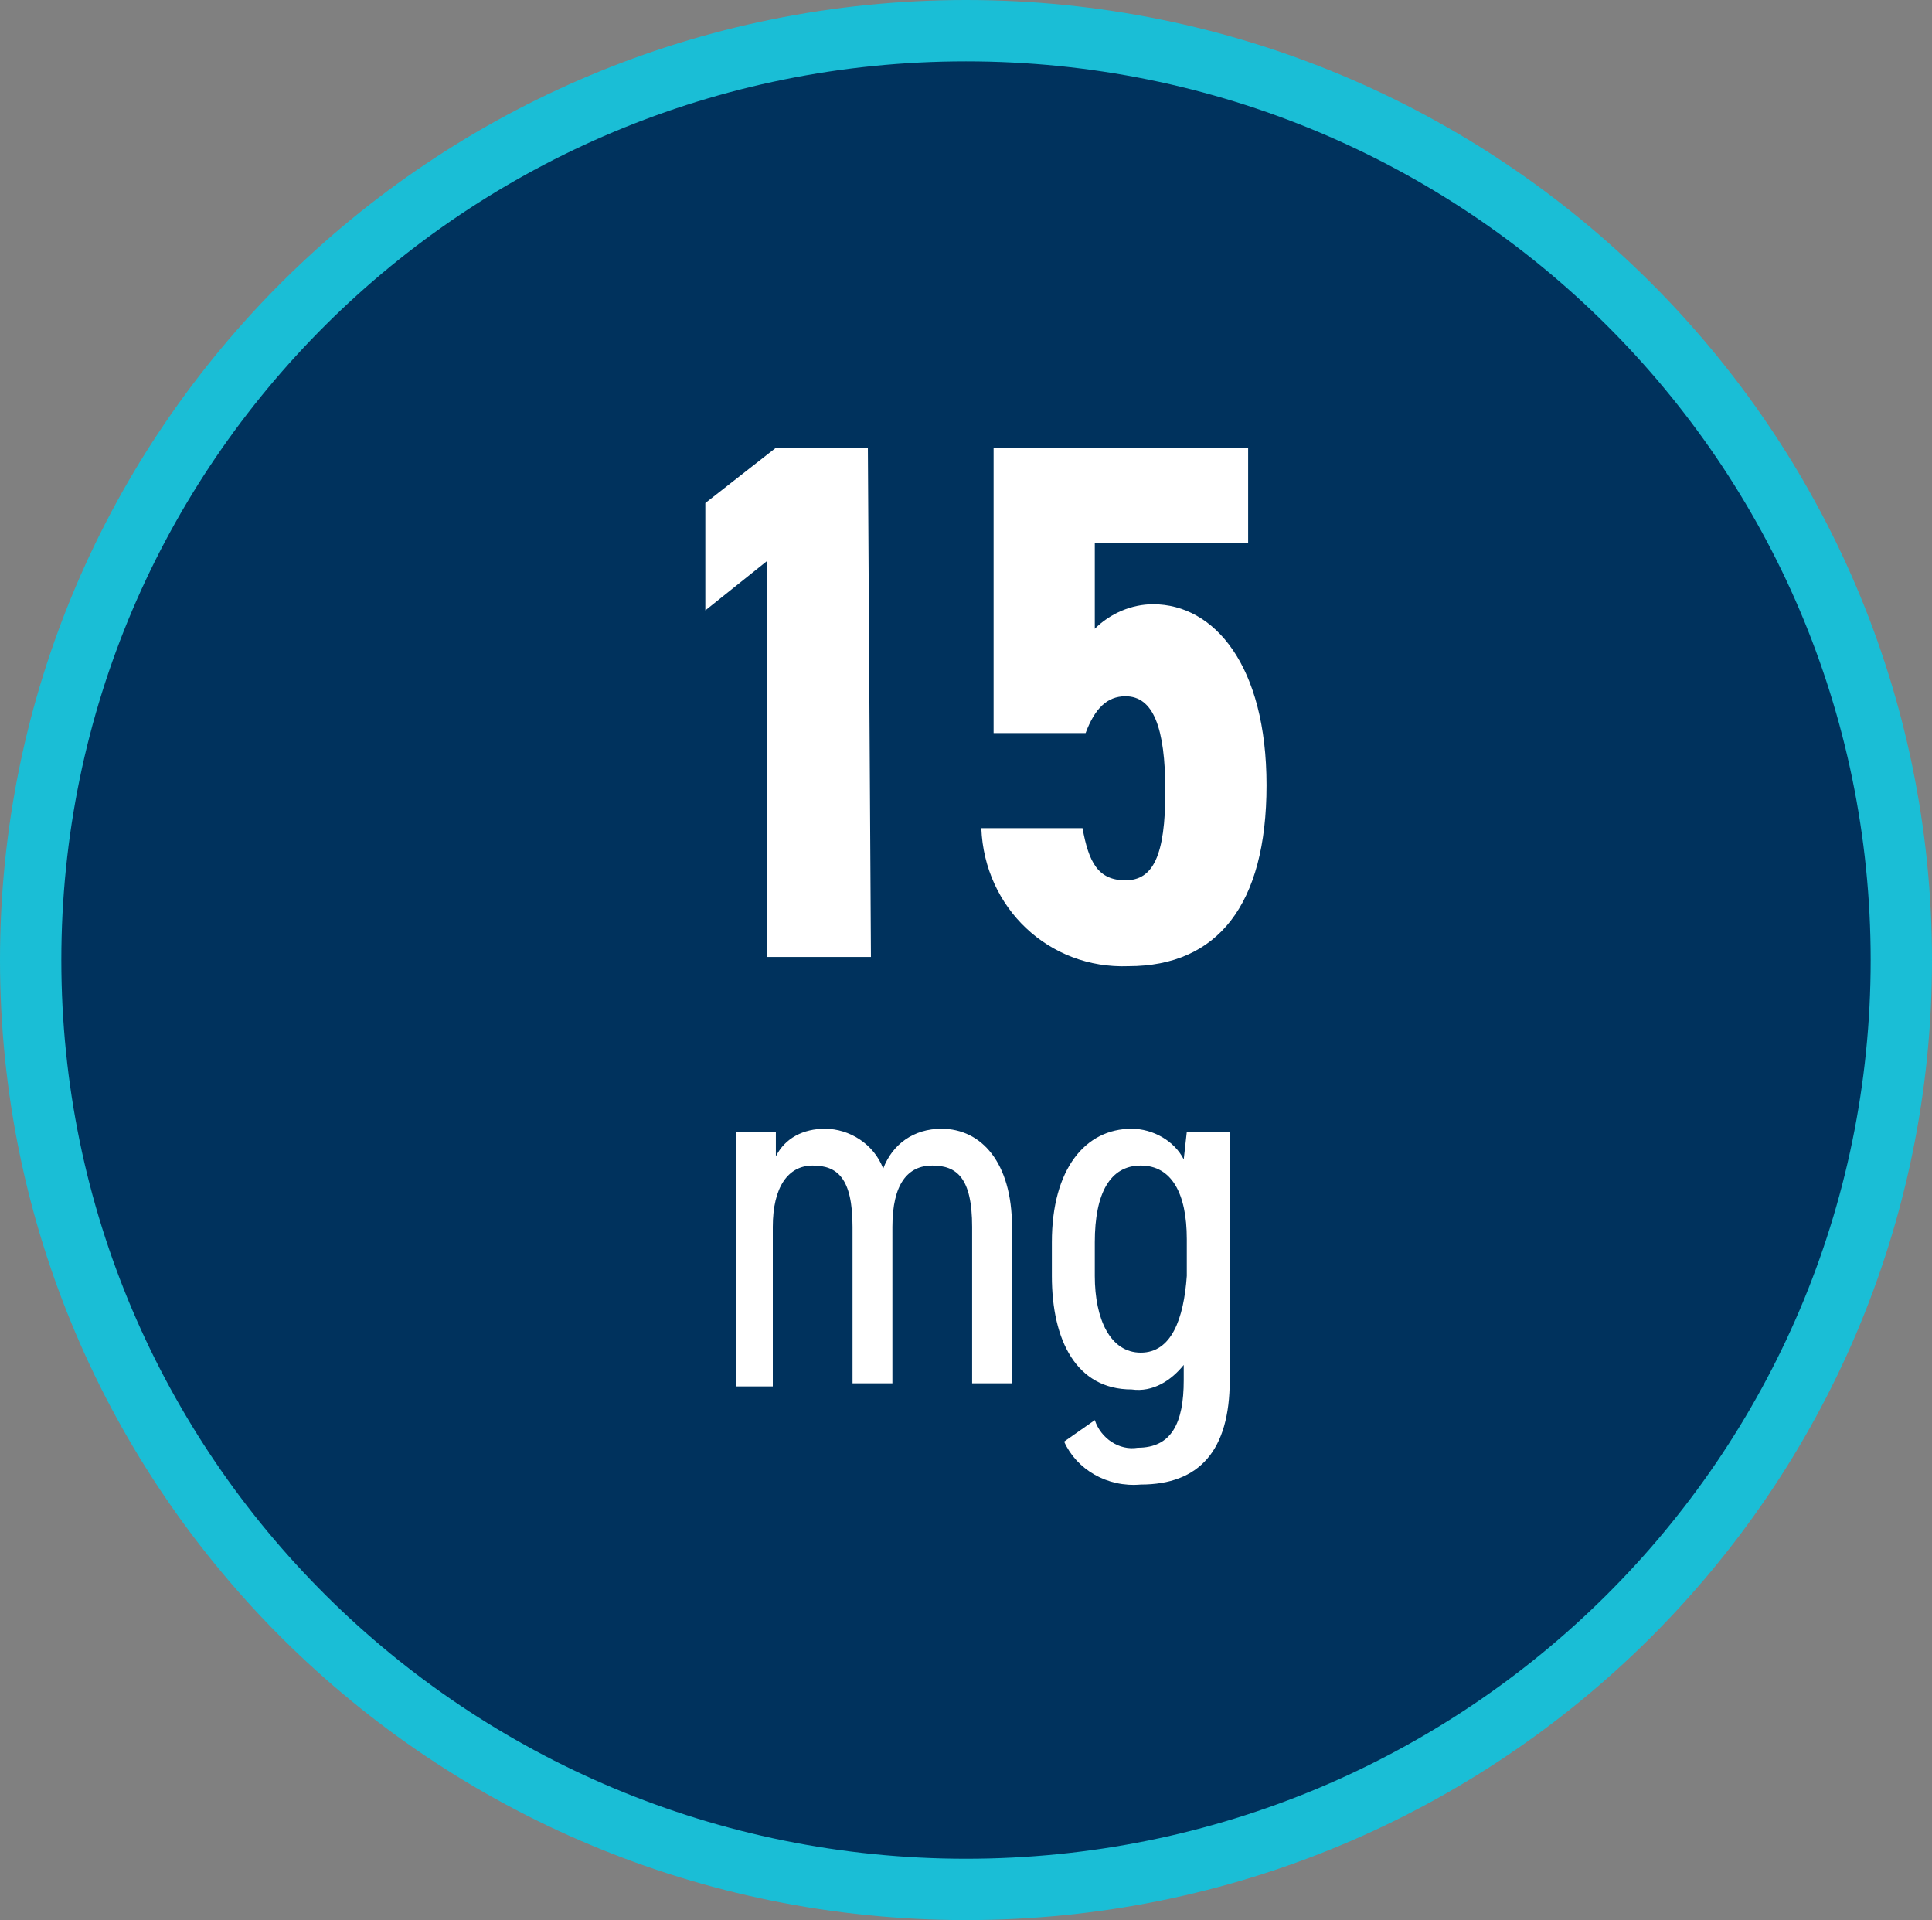
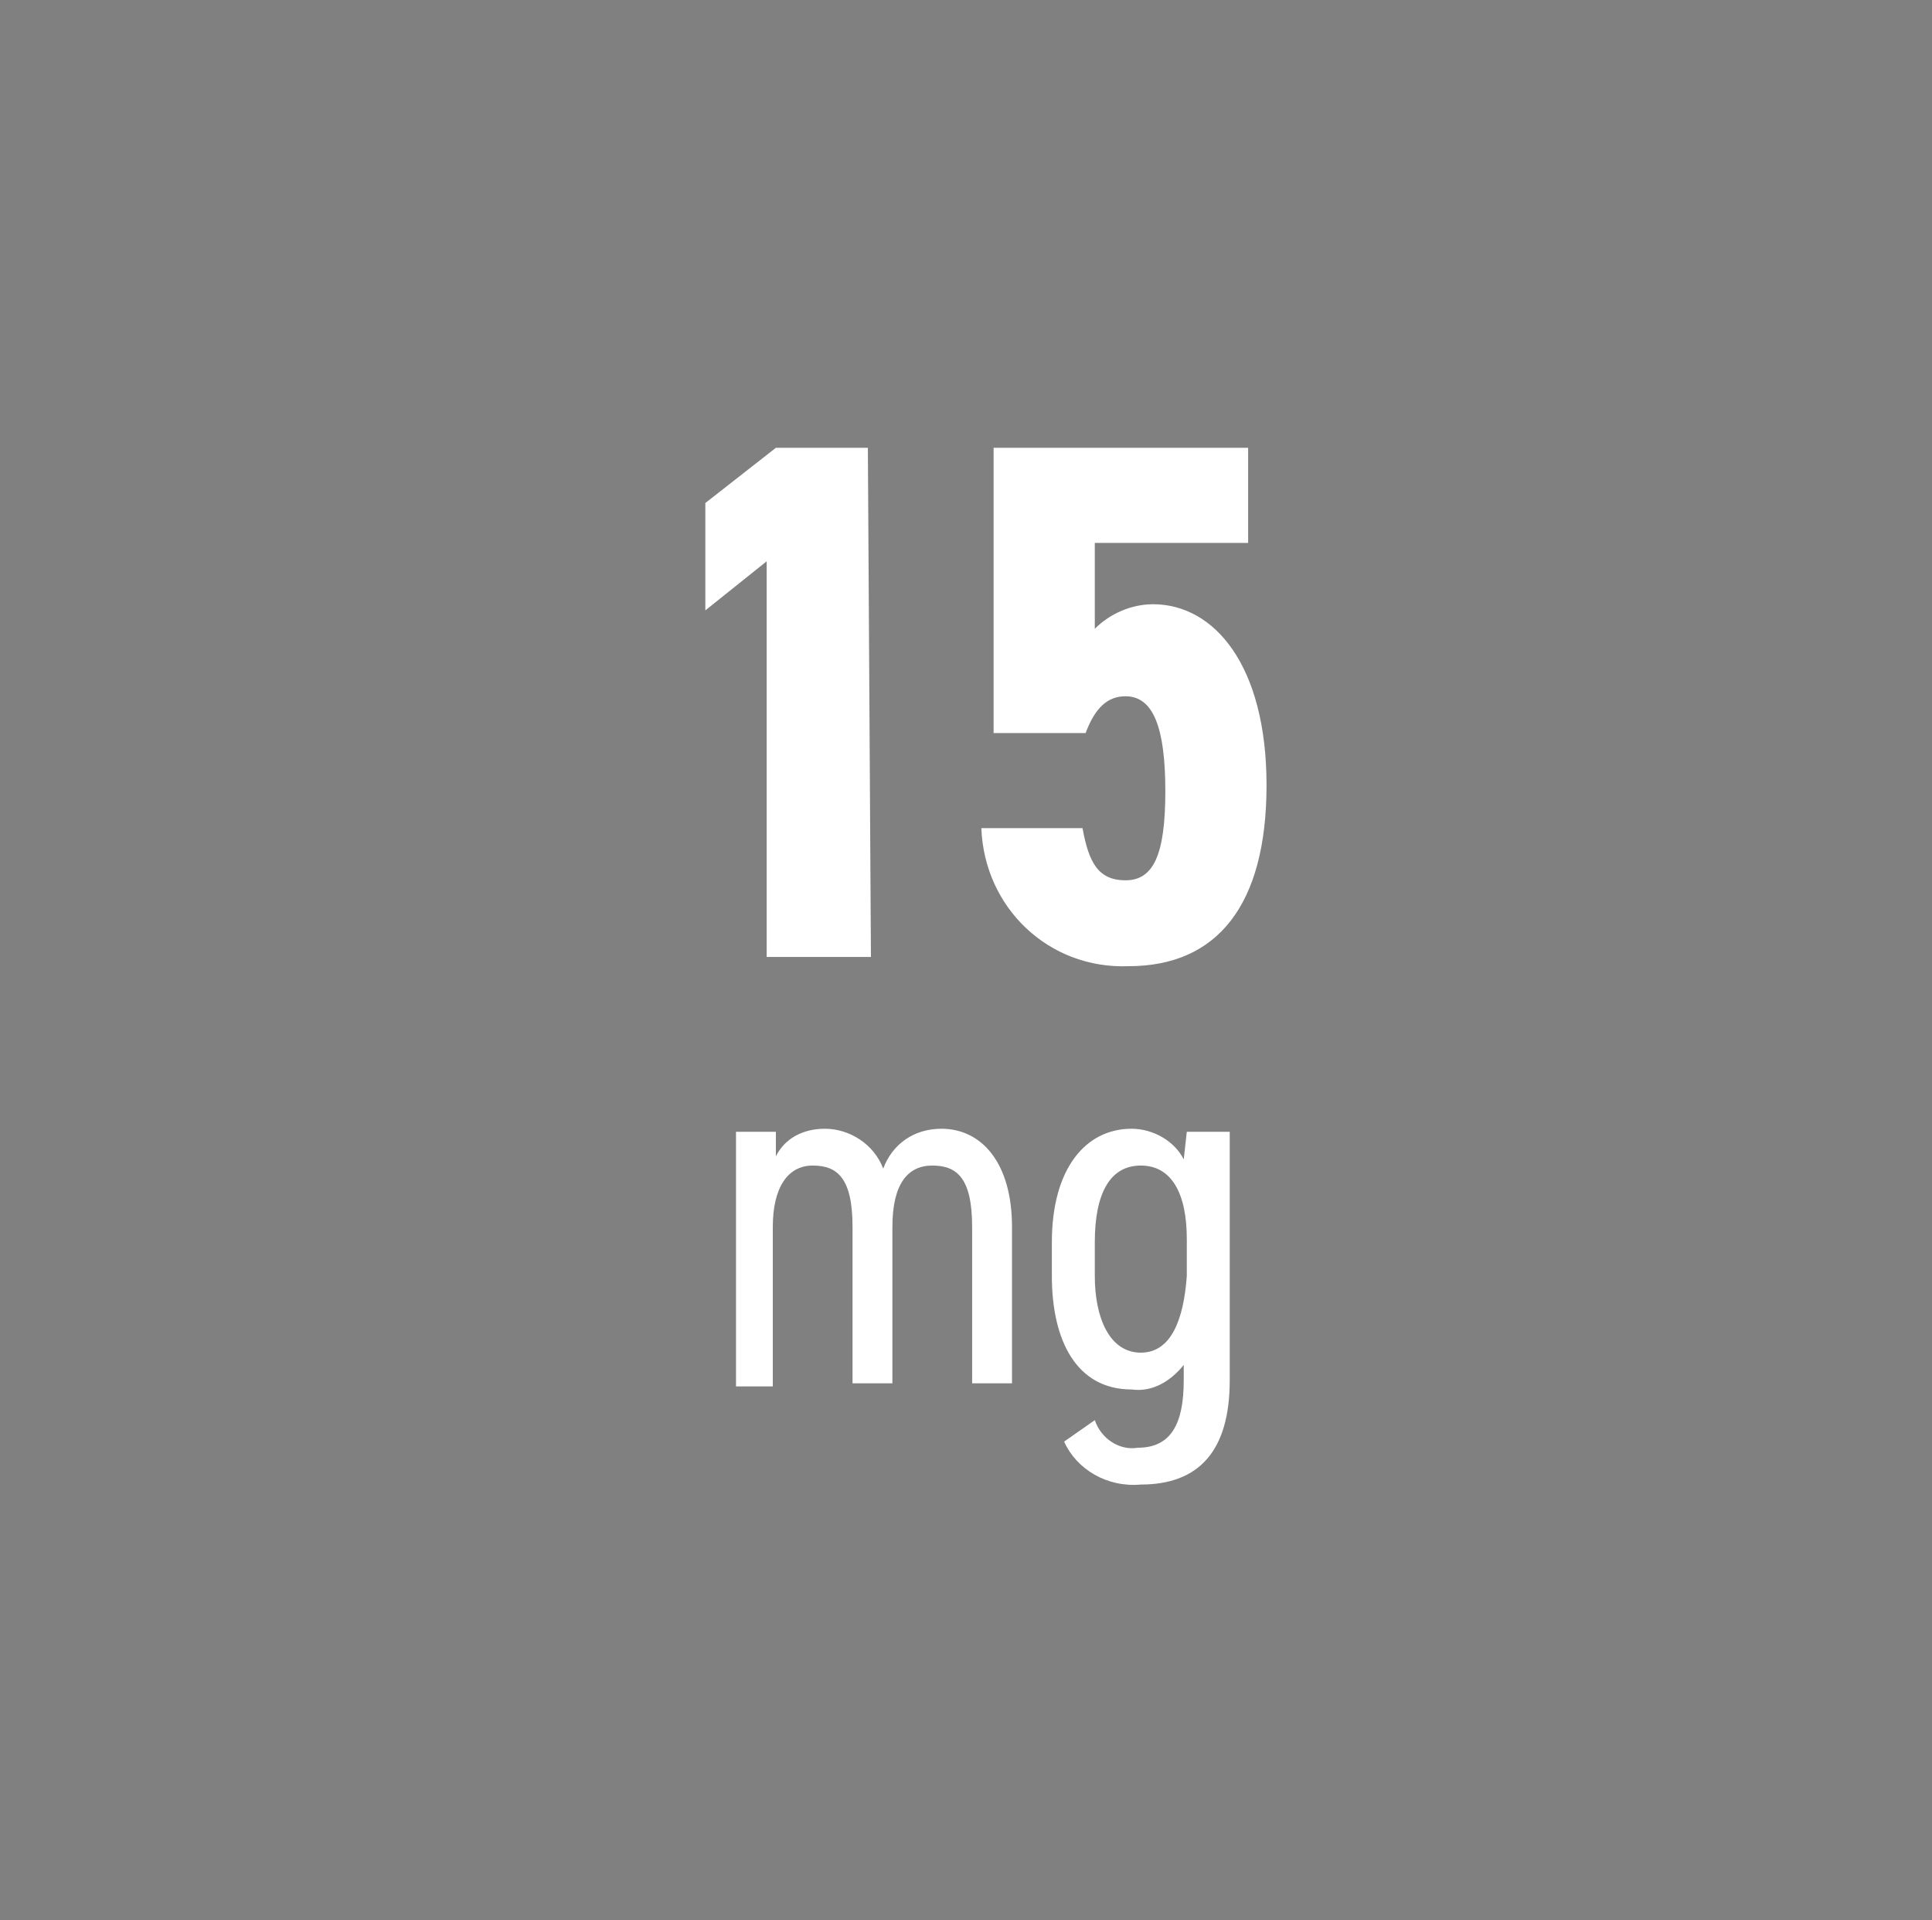
<svg xmlns="http://www.w3.org/2000/svg" version="1.1" id="Layer_1" x="0px" y="0px" viewBox="0 0 63 62.6" style="enable-background:new 0 0 63 62.6;" xml:space="preserve">
  <rect x="0" y="0" width="63" height="62.6" fill="#808080" stroke="none" />
  <style type="text/css">
	.st0{fill:#00325D;}
	.st1{fill:#1ABED6;}
	.st2{fill:#FFFFFF;}
</style>
  <g id="Layer_2_00000071559484230205694590000009441699447480801457_">
    <g id="Layer_1-2">
      <g>
-         <ellipse class="st0" cx="31.5" cy="31.3" rx="30.5" ry="30.3" />
-         <path class="st1" d="M31.5,2C47.8,2,61,15.1,61,31.3S47.8,60.6,31.5,60.6S2,47.5,2,31.3S15.2,2,31.5,2 M31.5,0     C14.1,0,0,14,0,31.3s14.1,31.3,31.5,31.3S63,48.6,63,31.3S48.9,0,31.5,0L31.5,0z" />
-       </g>
+         </g>
      <path class="st2" d="M28.3,14.6h-3L23,16.4v3.5l2-1.6v12.9h3.4L28.3,14.6z M36.7,22.7c0.9,0,1.3,1,1.3,3.1s-0.4,2.9-1.3,2.9    s-1.2-0.6-1.4-1.7H32c0.1,2.6,2.2,4.6,4.8,4.5c2.9,0,4.5-2,4.5-5.9s-1.7-5.9-3.7-5.9c-0.7,0-1.4,0.3-1.9,0.8v-2.8h5v-3.1h-8.3v9.3    h3C35.7,23.1,36.1,22.7,36.7,22.7z M23.9,45.2h1.3V40c0-1.3,0.5-2,1.3-2s1.3,0.4,1.3,2v5.1h1.3V40c0-1.4,0.5-2,1.3-2    s1.3,0.4,1.3,2v5.1H33V40c0-2.1-1-3.2-2.3-3.2c-0.9,0-1.6,0.5-1.9,1.3c-0.3-0.8-1.1-1.3-1.9-1.3c-0.7,0-1.3,0.3-1.6,0.9v-0.8H24    v8.3H23.9z M38.6,37.8c-0.3-0.6-1-1-1.7-1c-1.5,0-2.6,1.3-2.6,3.7v1.1c0,2.1,0.8,3.7,2.6,3.7c0.7,0.1,1.3-0.3,1.7-0.8V45    c0,1.4-0.4,2.2-1.5,2.2c-0.6,0.1-1.2-0.3-1.4-0.9l-1,0.7c0.4,0.9,1.4,1.5,2.5,1.4c1.9,0,2.9-1.1,2.9-3.4v-8.1h-1.4L38.6,37.8    L38.6,37.8z M37.2,44.1c-1,0-1.5-1.1-1.5-2.5v-1.1c0-1.6,0.5-2.5,1.5-2.5s1.5,0.9,1.5,2.4v1.2C38.6,43,38.2,44.1,37.2,44.1z" />
    </g>
  </g>
</svg>